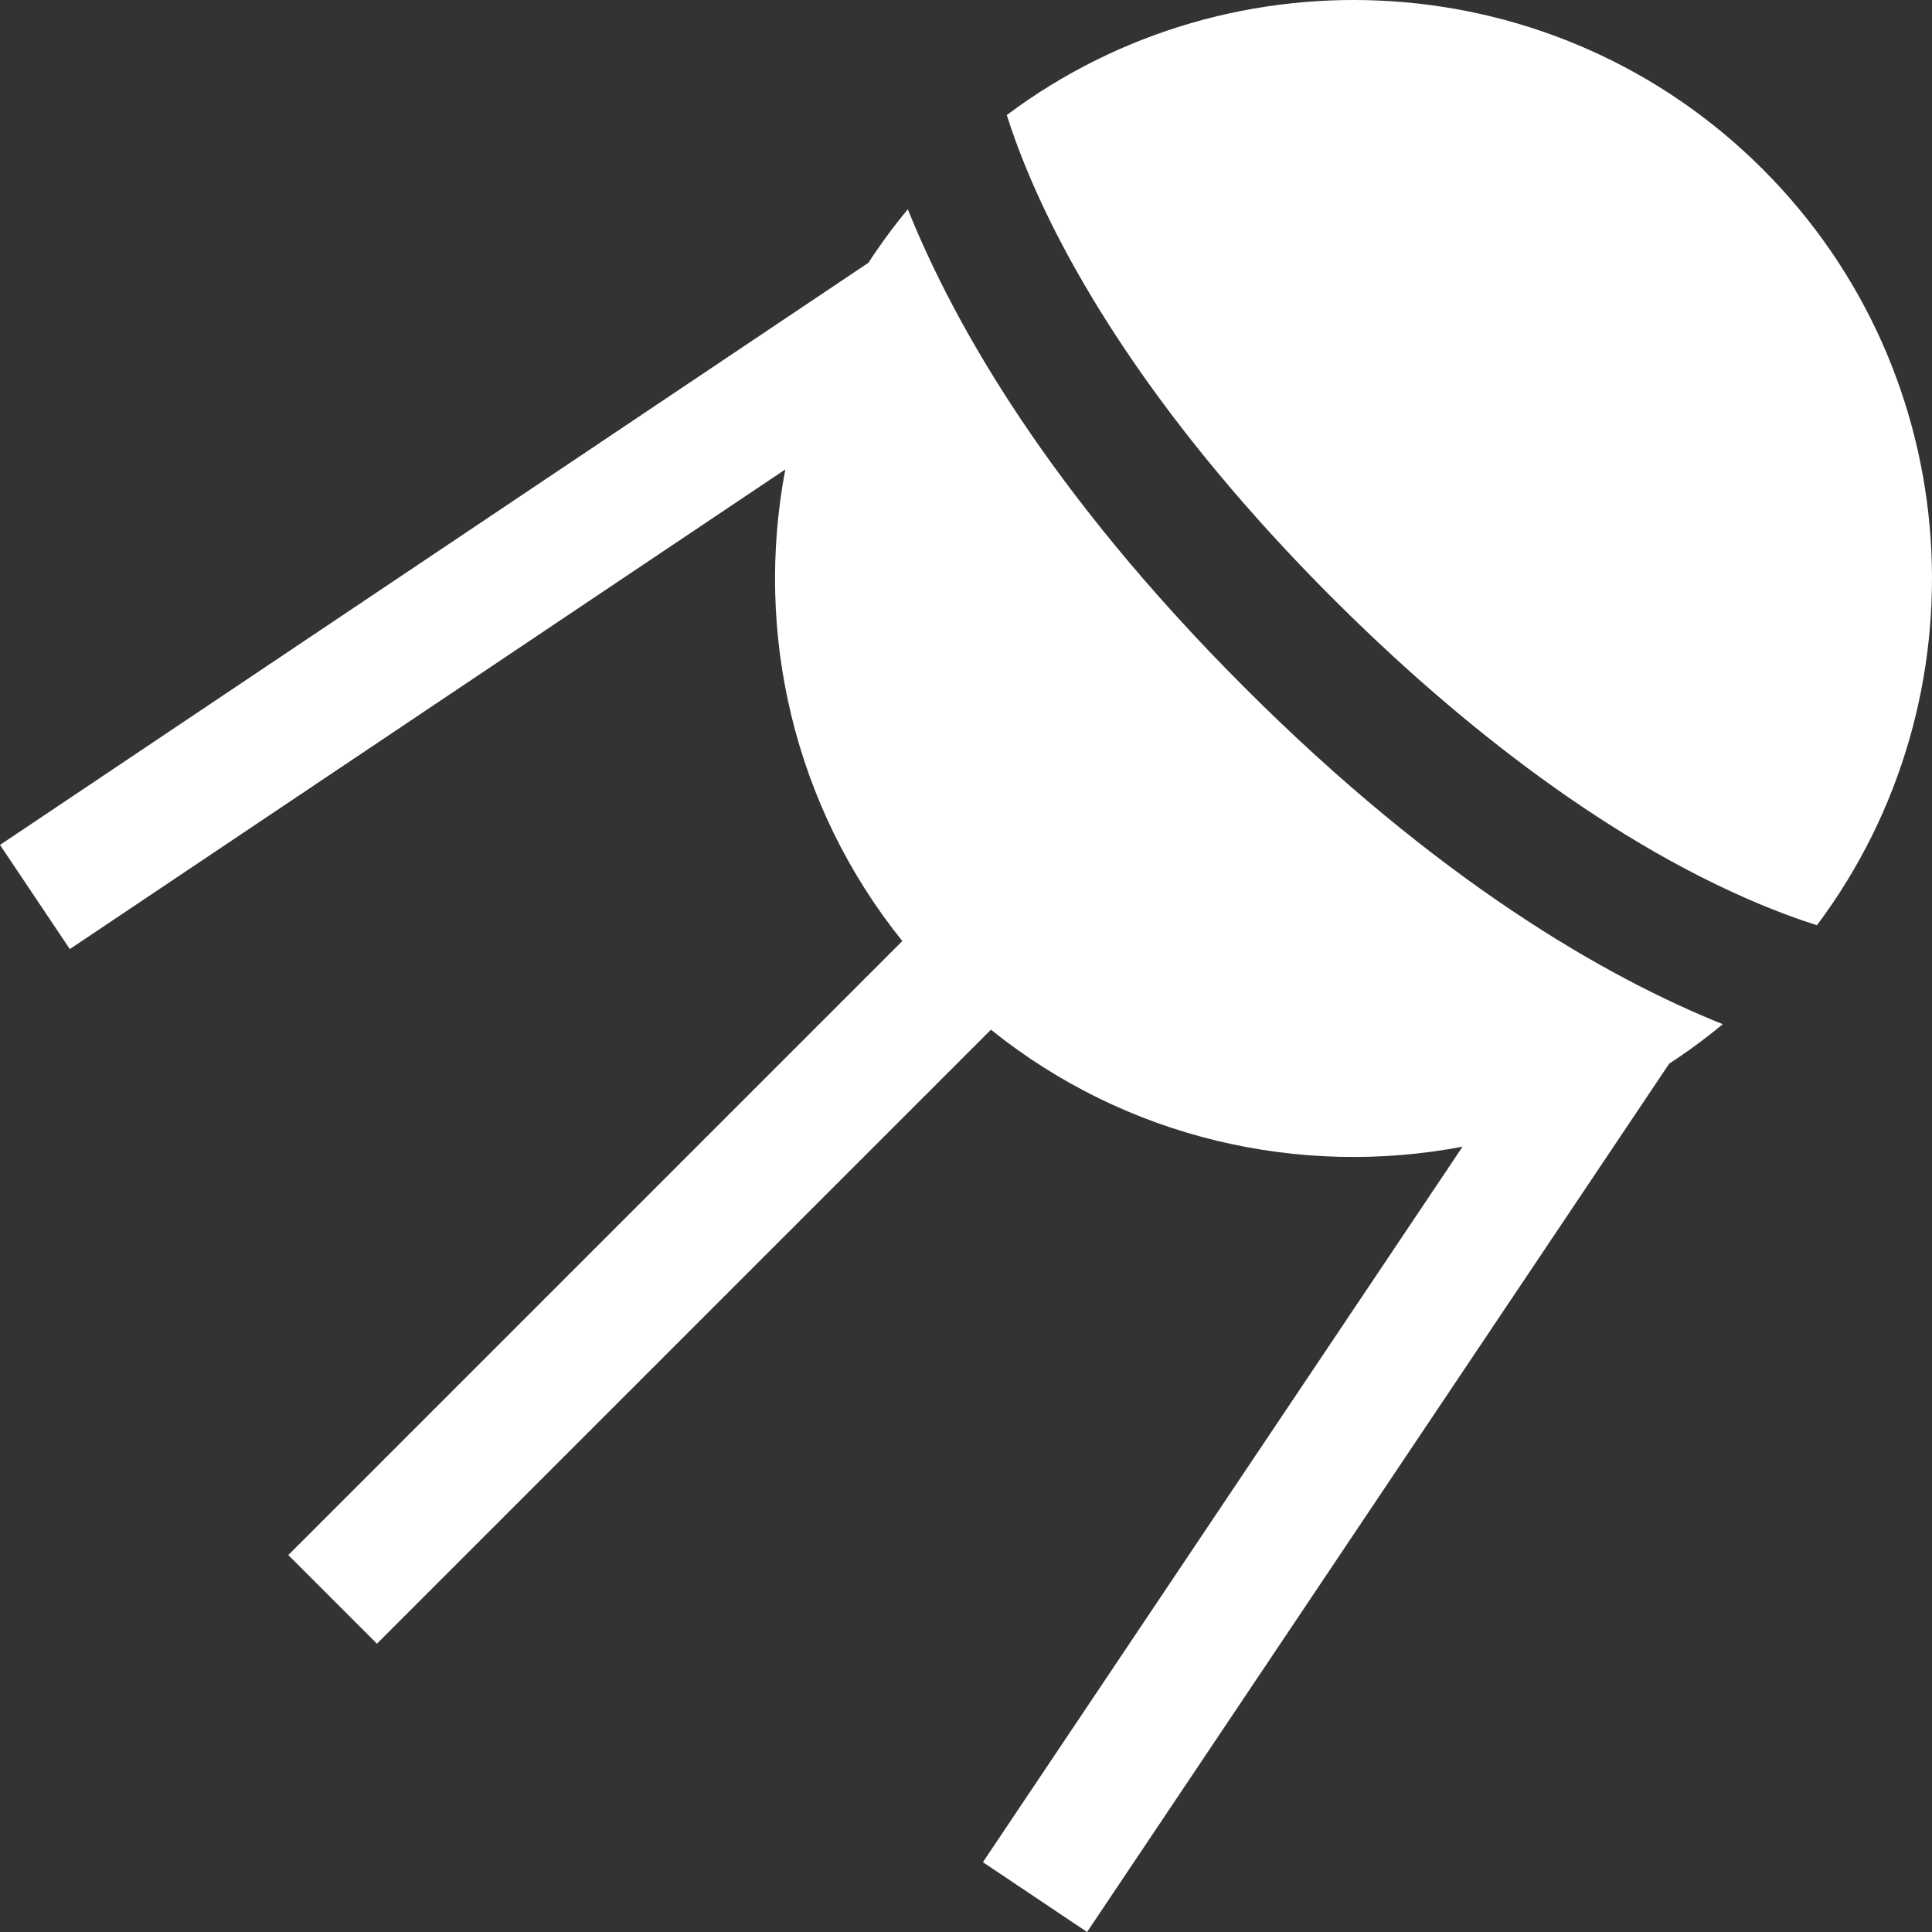
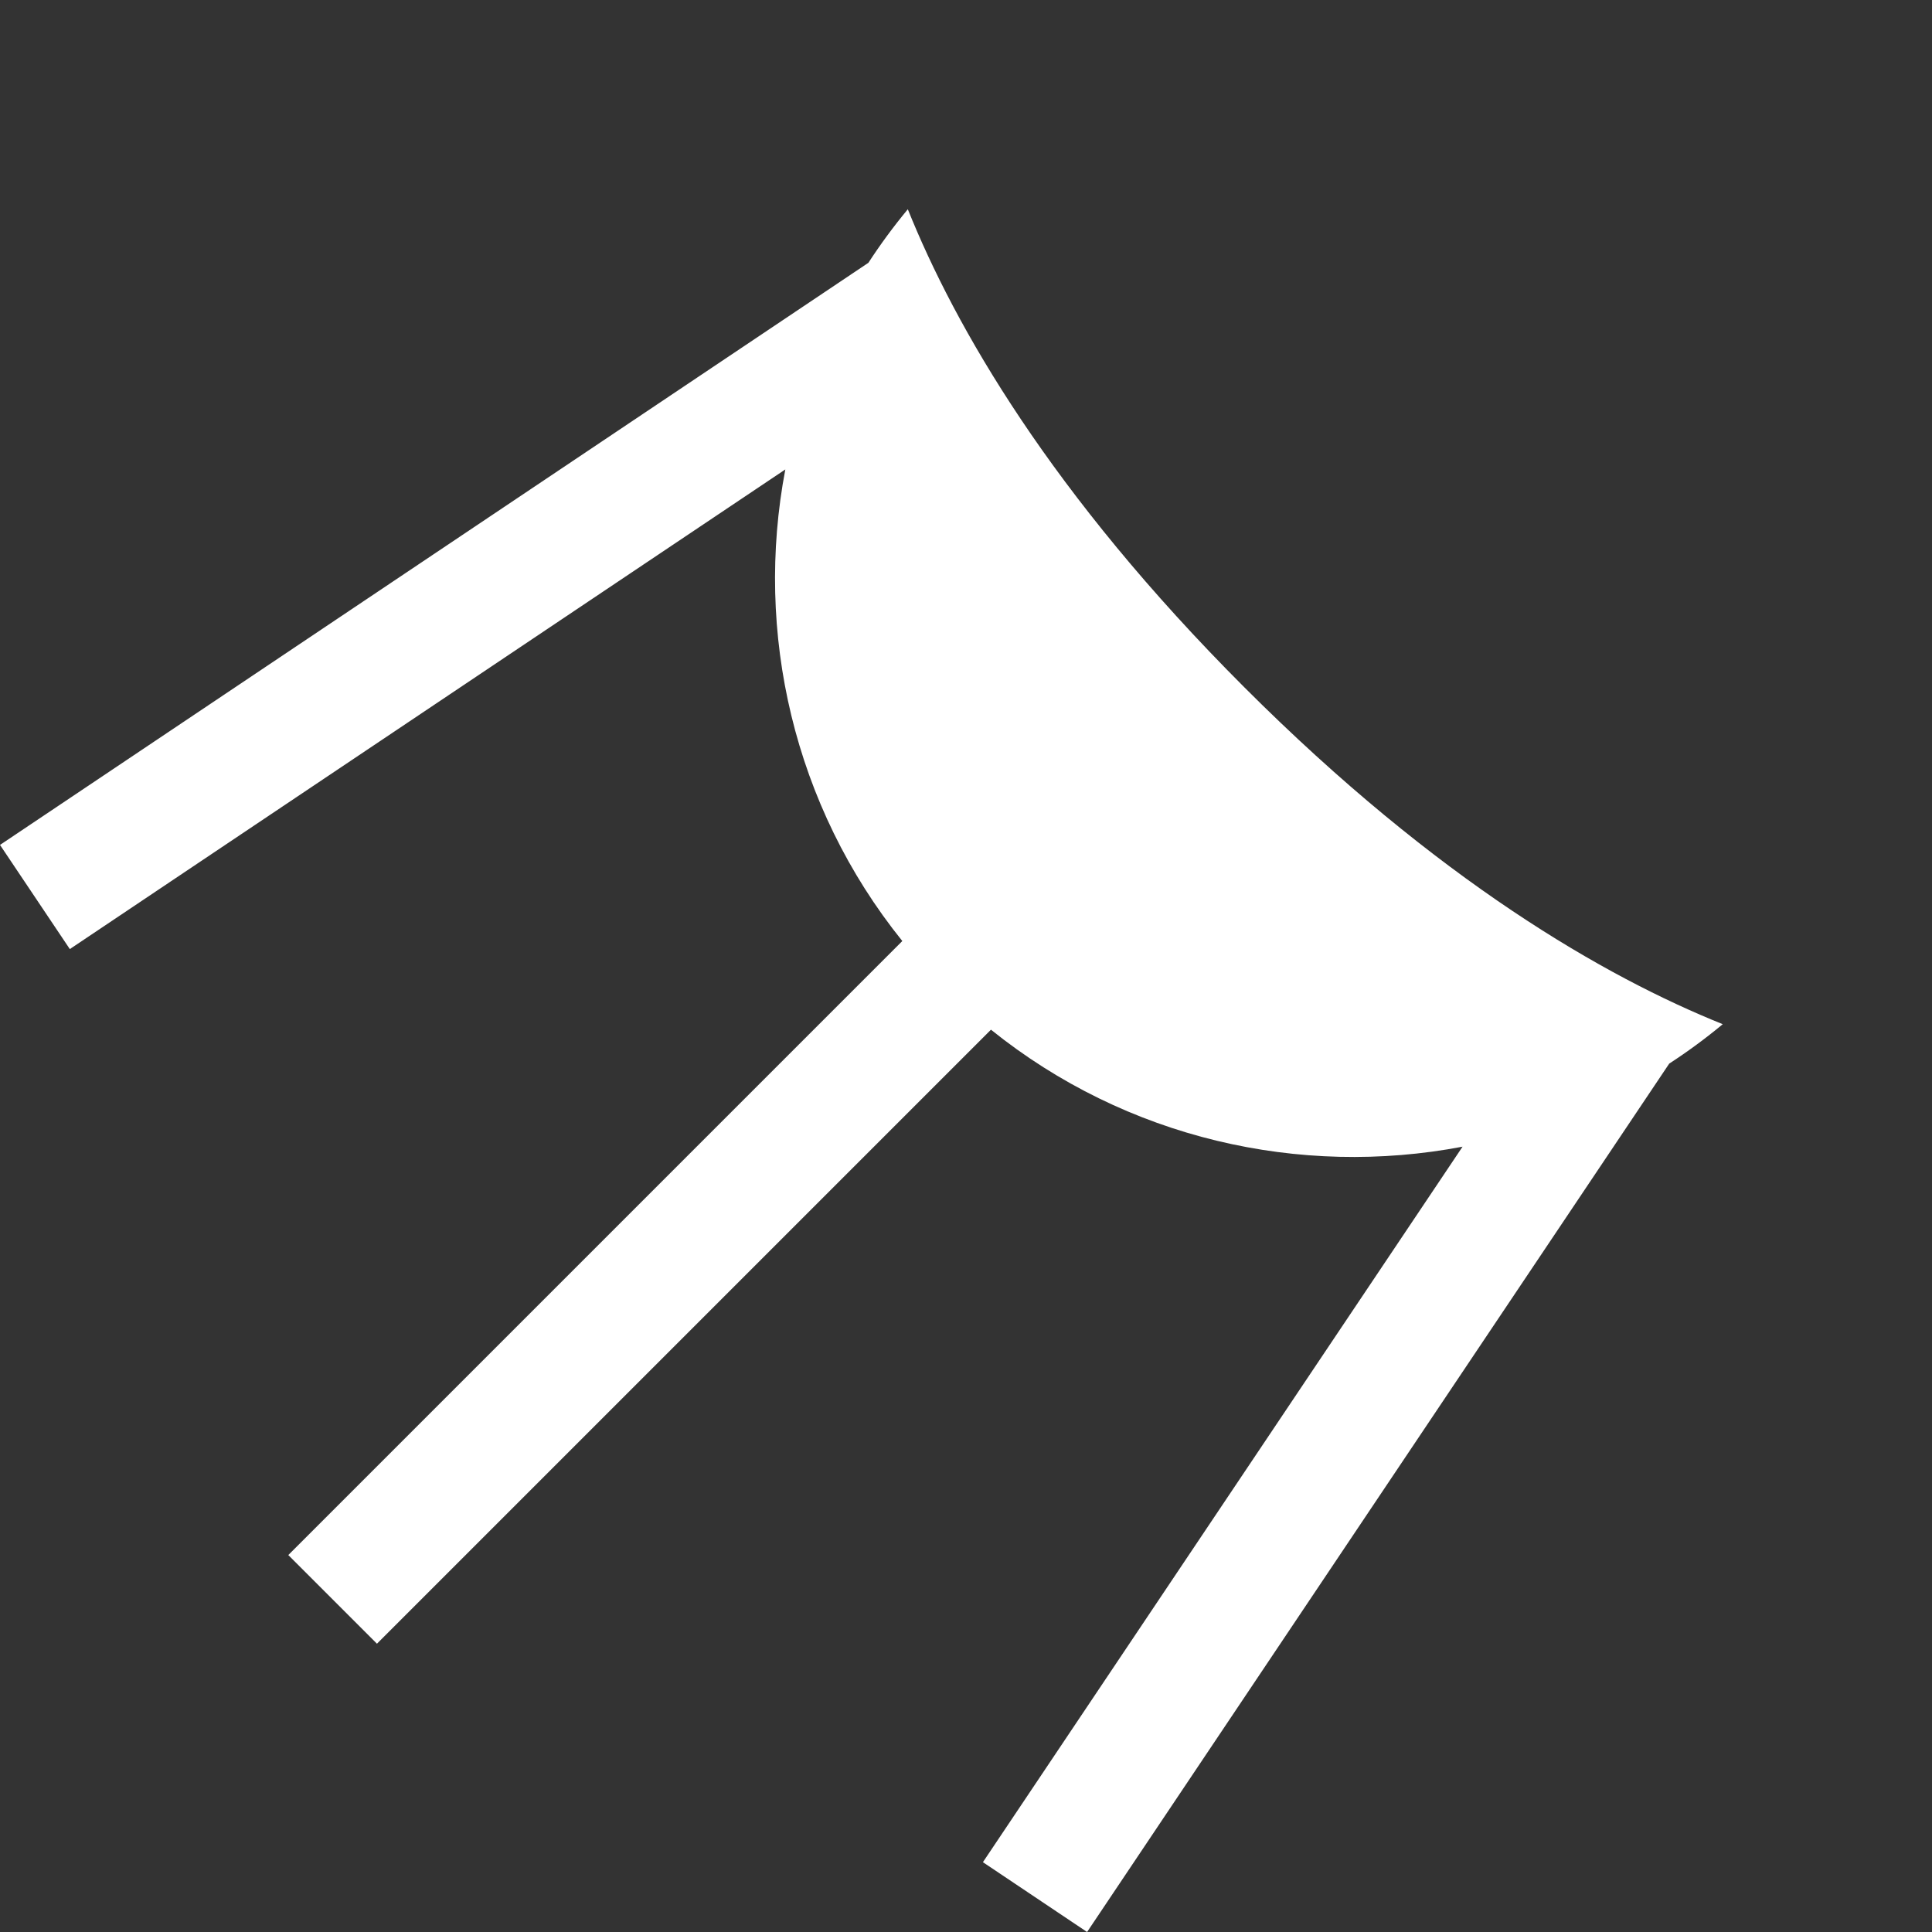
<svg xmlns="http://www.w3.org/2000/svg" version="1.1" id="Layer_1" x="0px" y="0px" viewBox="0 0 512 512" style="enable-background:new 0 0 512 512;" xml:space="preserve" fill="#ffffff">
  <rect x="0" y="0" width="512" height="512" fill="#333333" stroke="none" />
  <g>
-     <path d="M467.151,44.848C412.594-9.709,326.834-14.486,266.798,30.495c1.724,5.388,4.013,11.606,7.067,18.58    c10.718,24.484,33.202,63.376,79.443,109.618c25.523,25.523,65.258,60.023,109.617,79.444c6.974,3.054,13.193,5.342,18.58,7.067    C526.486,185.168,521.708,99.405,467.151,44.848z" />
-   </g>
+     </g>
  <g>
    <path d="M329.811,182.191c-51.381-51.381-76.725-95.639-89.232-126.735c-3.789,4.568-7.269,9.307-10.447,14.187L0.001,223.914    l18.503,27.603l189.614-127.111c-8.214,43.112,2.121,89.084,31.003,124.976L76.399,412.105l23.497,23.497L262.618,272.88    c35.893,28.883,81.865,39.217,124.976,31.003l-127.11,189.614L288.088,512l154.271-230.13c4.88-3.177,9.62-6.656,14.187-10.447    C425.45,258.916,381.192,233.572,329.811,182.191z" />
  </g>
</svg>